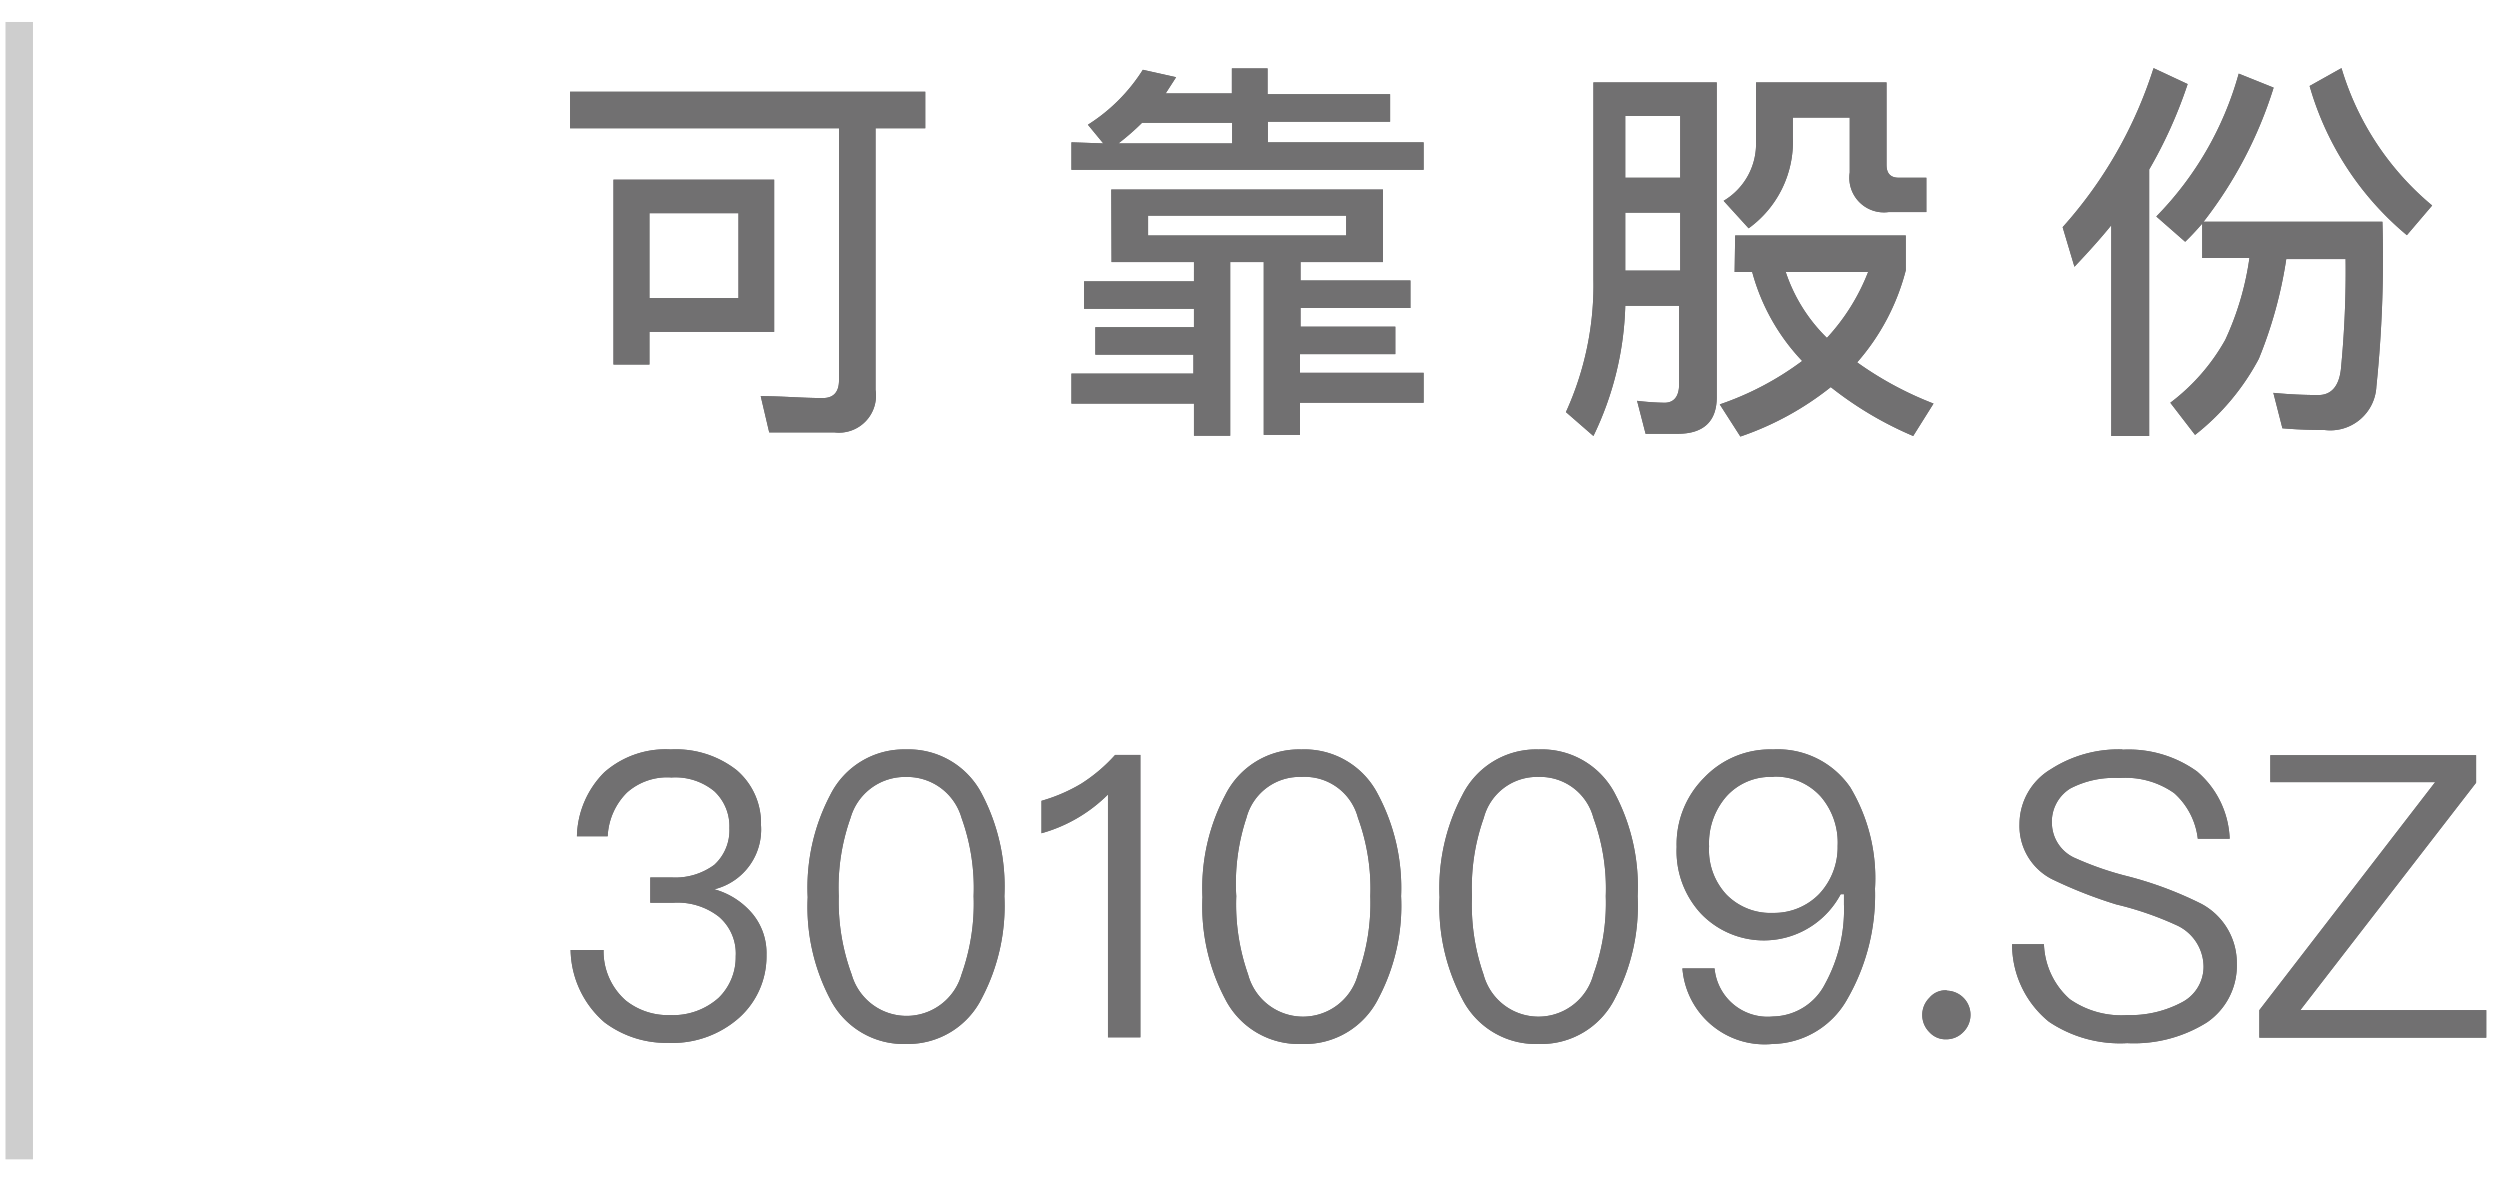
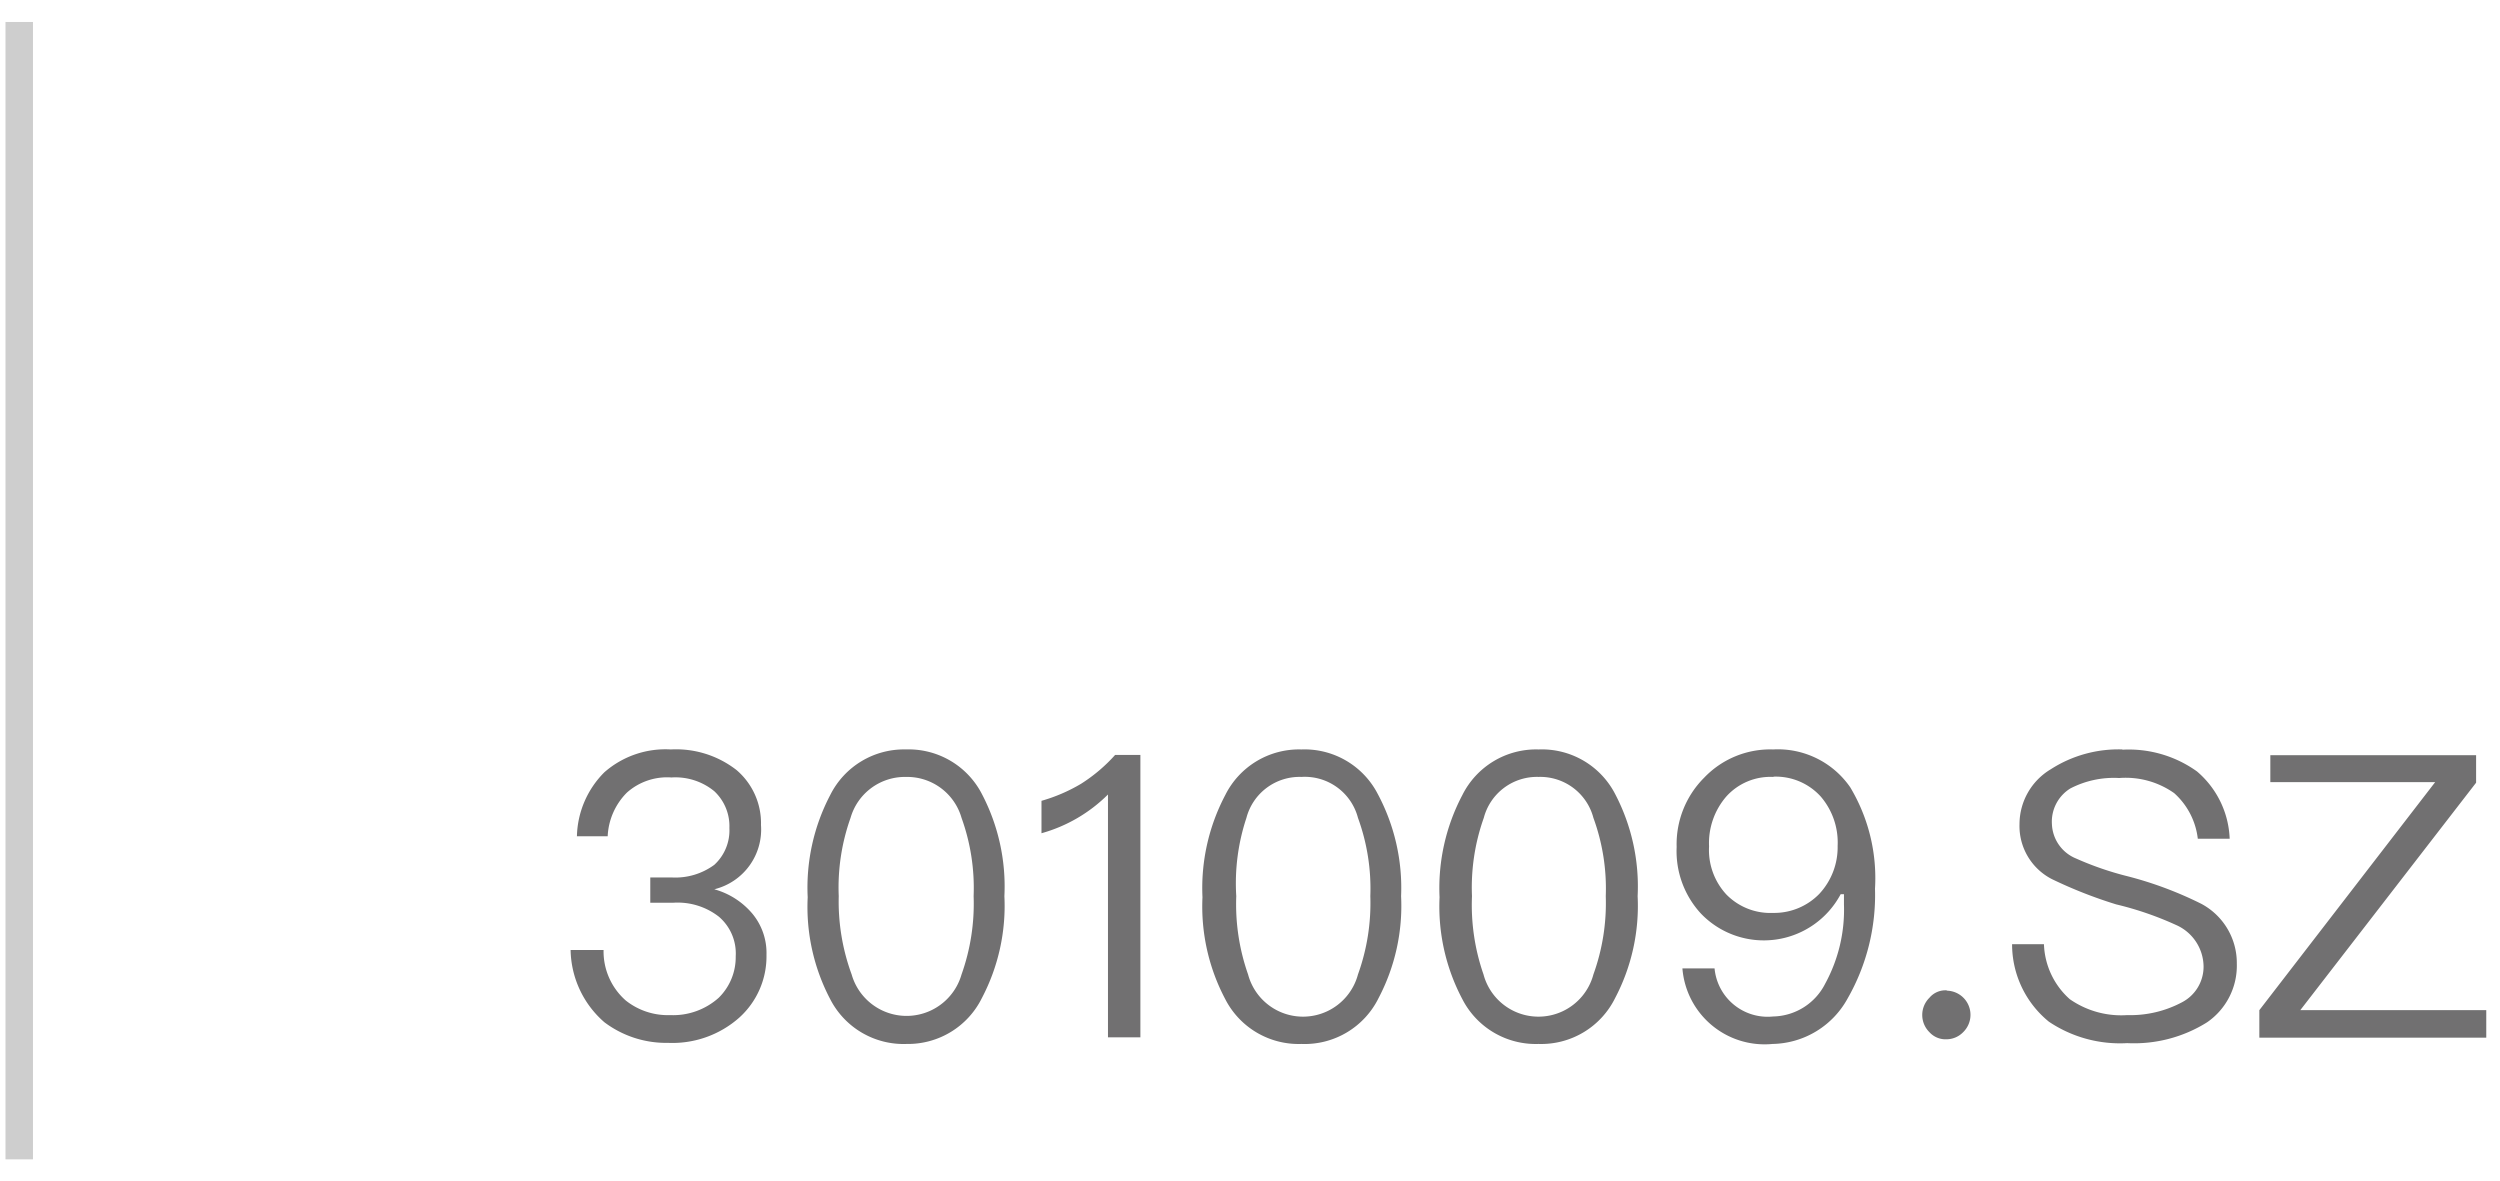
<svg xmlns="http://www.w3.org/2000/svg" id="图层_1" data-name="图层 1" viewBox="0 0 91 43">
  <defs>
    <style>.cls-1{fill:#717071;}.cls-2{fill:#cecece;}</style>
  </defs>
  <title>2ddd43d7.gp_icon</title>
  <g id="编组">
    <g id="编组-8">
      <g id="可靠股份">
-         <path id="path-1" class="cls-1" d="M20.75,3.34H33.68V4.67H31.87v9.52a1.35,1.35,0,0,1-1.49,1.55H28l-.31-1.32c.79,0,1.54.07,2.26.07.39,0,.59-.22.59-.65V4.67H20.75Zm7.43,3.2v5.54H23.64v1.19H22.33V6.54Zm-4.54,4.31h3.24V7.76H23.64ZM40.45,6.9h9.89V9.54h-3v.67h4v1h-4v.68h3.45v1H47.32v.68h4.5v1.09h-4.5v1.17H46V9.54H44.78v6.32H43.46V14.69H39V13.6h4.44v-.69H39.87v-1h3.59v-.67h-4v-1h4V9.54h-3ZM49,8.57V7.85H41.79v.72Zm-7.43-4.1a8.71,8.71,0,0,1-.86.75h4.14V4.47Zm-1.41.75-.56-.68a6.4,6.4,0,0,0,2-2l1.21.27-.38.59h2.41V2.49h1.3v.94h4.46v1H46.15v.75h5.67v1H39v-1Zm19,2.52V9.85h2V7.74Zm2-1.27V4.22h-2V6.47Zm-2,4.66A11.55,11.55,0,0,1,58,15.87L57,15a11.13,11.13,0,0,0,1-4.84V3h4.49V14.45c0,.89-.48,1.34-1.43,1.34H59.9l-.31-1.2a9.54,9.54,0,0,0,1,.07c.34,0,.53-.23.53-.67V11.13Zm4-2.56h6.21V9.84a8.18,8.18,0,0,1-1.77,3.35,12.54,12.54,0,0,0,2.78,1.5l-.74,1.18a13,13,0,0,1-3-1.78,10.92,10.92,0,0,1-3.29,1.8l-.75-1.17a10.88,10.88,0,0,0,3-1.58A7.57,7.57,0,0,1,63.78,9.9h-.64ZM65,9.9a6,6,0,0,0,1.5,2.4A7.56,7.56,0,0,0,68,9.9ZM63.92,3h4.75V6c0,.32.15.47.45.47h1V7.72H68.74a1.26,1.26,0,0,1-1.41-1.44v-2H65.26V5a3.89,3.89,0,0,1-1.61,3.31l-.91-1a2.41,2.41,0,0,0,1.18-2.14Zm18,6.39H80.16V8.14c-.2.23-.41.46-.62.66l-1.05-.92a12,12,0,0,0,3-5.2l1.27.51a15.41,15.41,0,0,1-2.55,4.88h6.51a45.33,45.33,0,0,1-.22,6,1.68,1.68,0,0,1-1.9,1.58c-.3,0-.8,0-1.52-.06l-.33-1.29c.63.06,1.18.08,1.64.08s.75-.31.82-.95a36.9,36.9,0,0,0,.17-4H83.22a15.81,15.81,0,0,1-1,3.63,8.7,8.7,0,0,1-2.32,2.77L79,14.66a7.37,7.37,0,0,0,2-2.29A10.51,10.51,0,0,0,81.88,9.39ZM78.39,2.48l1.24.58a16.65,16.65,0,0,1-1.4,3.11v9.7H76.85V8.2c-.42.52-.86,1-1.34,1.51l-.43-1.44A15.86,15.86,0,0,0,78.39,2.48Zm6.84,0a10.34,10.34,0,0,0,3.3,5l-.92,1.08a11,11,0,0,1-3.54-5.43Z" />
-         <path id="path-1-2" data-name="path-1" class="cls-1" d="M20.75,3.34H33.68V4.67H31.87v9.52a1.35,1.35,0,0,1-1.49,1.55H28l-.31-1.32c.79,0,1.54.07,2.26.07.39,0,.59-.22.59-.65V4.67H20.75Zm7.43,3.2v5.54H23.64v1.19H22.33V6.54Zm-4.54,4.31h3.24V7.76H23.64ZM40.45,6.9h9.89V9.54h-3v.67h4v1h-4v.68h3.45v1H47.32v.68h4.5v1.09h-4.5v1.17H46V9.54H44.78v6.32H43.46V14.69H39V13.6h4.44v-.69H39.87v-1h3.59v-.67h-4v-1h4V9.54h-3ZM49,8.57V7.85H41.79v.72Zm-7.43-4.1a8.71,8.71,0,0,1-.86.75h4.14V4.47Zm-1.41.75-.56-.68a6.4,6.4,0,0,0,2-2l1.21.27-.38.59h2.41V2.49h1.3v.94h4.46v1H46.15v.75h5.67v1H39v-1Zm19,2.52V9.85h2V7.74Zm2-1.27V4.22h-2V6.47Zm-2,4.66A11.55,11.55,0,0,1,58,15.87L57,15a11.13,11.13,0,0,0,1-4.84V3h4.49V14.45c0,.89-.48,1.34-1.43,1.34H59.9l-.31-1.2a9.54,9.54,0,0,0,1,.07c.34,0,.53-.23.53-.67V11.13Zm4-2.56h6.21V9.84a8.18,8.18,0,0,1-1.77,3.35,12.54,12.54,0,0,0,2.78,1.5l-.74,1.18a13,13,0,0,1-3-1.78,10.92,10.92,0,0,1-3.29,1.8l-.75-1.17a10.88,10.88,0,0,0,3-1.58A7.57,7.57,0,0,1,63.78,9.9h-.64ZM65,9.9a6,6,0,0,0,1.5,2.4A7.56,7.56,0,0,0,68,9.9ZM63.92,3h4.75V6c0,.32.15.47.45.47h1V7.72H68.74a1.26,1.26,0,0,1-1.41-1.44v-2H65.26V5a3.89,3.89,0,0,1-1.61,3.31l-.91-1a2.41,2.41,0,0,0,1.18-2.14Zm18,6.39H80.16V8.14c-.2.23-.41.46-.62.66l-1.05-.92a12,12,0,0,0,3-5.2l1.27.51a15.41,15.41,0,0,1-2.55,4.88h6.51a45.33,45.33,0,0,1-.22,6,1.68,1.68,0,0,1-1.9,1.58c-.3,0-.8,0-1.52-.06l-.33-1.29c.63.06,1.18.08,1.64.08s.75-.31.82-.95a36.9,36.9,0,0,0,.17-4H83.22a15.81,15.81,0,0,1-1,3.63,8.7,8.7,0,0,1-2.32,2.77L79,14.66a7.37,7.37,0,0,0,2-2.29A10.51,10.51,0,0,0,81.88,9.39ZM78.39,2.48l1.24.58a16.65,16.65,0,0,1-1.4,3.11v9.7H76.85V8.2c-.42.52-.86,1-1.34,1.51l-.43-1.44A15.86,15.86,0,0,0,78.39,2.48Zm6.84,0a10.34,10.34,0,0,0,3.3,5l-.92,1.08a11,11,0,0,1-3.54-5.43Z" />
-       </g>
+         </g>
      <g id="_301009.SZ" data-name="301009.SZ">
        <path id="path-2" class="cls-1" d="M24.42,27.28a3.58,3.58,0,0,1,2.39.75,2.54,2.54,0,0,1,.89,2A2.24,2.24,0,0,1,26,32.37a2.78,2.78,0,0,1,1.38.88,2.24,2.24,0,0,1,.52,1.51,3,3,0,0,1-1,2.29,3.67,3.67,0,0,1-2.59.91A3.73,3.73,0,0,1,22,37.21a3.56,3.56,0,0,1-1.23-2.63h1.2a2.38,2.38,0,0,0,.81,1.84,2.46,2.46,0,0,0,1.61.53,2.49,2.49,0,0,0,1.77-.63,2.07,2.07,0,0,0,.62-1.51,1.76,1.76,0,0,0-.61-1.44,2.44,2.44,0,0,0-1.67-.51h-.83v-.92h.79A2.39,2.39,0,0,0,26,31.48a1.7,1.7,0,0,0,.55-1.34A1.74,1.74,0,0,0,26,28.8a2.23,2.23,0,0,0-1.56-.5,2.2,2.2,0,0,0-1.62.55,2.4,2.4,0,0,0-.7,1.59H21A3.4,3.4,0,0,1,22,28.11,3.37,3.37,0,0,1,24.42,27.28Zm8.54,0a3,3,0,0,1,2.78,1.62,7.25,7.25,0,0,1,.82,3.72,7.21,7.21,0,0,1-.82,3.71A3,3,0,0,1,33,38a3,3,0,0,1-2.78-1.63,7.21,7.21,0,0,1-.82-3.71,7.25,7.25,0,0,1,.82-3.72A3,3,0,0,1,33,27.28Zm0,1a2.06,2.06,0,0,0-2,1.49,7.56,7.56,0,0,0-.43,2.85A7.7,7.7,0,0,0,31,35.47a2.08,2.08,0,0,0,4,0,7.68,7.68,0,0,0,.44-2.85A7.53,7.53,0,0,0,35,29.77,2.06,2.06,0,0,0,33,28.28Zm7.63-.8h.92V37.76H40.33V28.92a5.53,5.53,0,0,1-2.42,1.41V29.15a6.08,6.08,0,0,0,1.44-.62A5.88,5.88,0,0,0,40.59,27.48Zm6.78-.2a3,3,0,0,1,2.78,1.62A7.25,7.25,0,0,1,51,32.62a7.21,7.21,0,0,1-.82,3.71A3,3,0,0,1,47.37,38a3,3,0,0,1-2.77-1.63,7.21,7.21,0,0,1-.83-3.71,7.25,7.25,0,0,1,.83-3.72A3,3,0,0,1,47.37,27.28Zm0,1a2,2,0,0,0-2,1.49A7.56,7.56,0,0,0,45,32.62a7.7,7.7,0,0,0,.43,2.85,2.07,2.07,0,0,0,4,0,7.65,7.65,0,0,0,.45-2.85,7.51,7.51,0,0,0-.45-2.85A2,2,0,0,0,47.37,28.28Zm8.64-1a3,3,0,0,1,2.78,1.62,7.25,7.25,0,0,1,.82,3.72,7.21,7.21,0,0,1-.82,3.71A3,3,0,0,1,56,38a3,3,0,0,1-2.77-1.63,7.21,7.21,0,0,1-.83-3.71,7.25,7.25,0,0,1,.83-3.72A3,3,0,0,1,56,27.28Zm0,1a2,2,0,0,0-2,1.49,7.56,7.56,0,0,0-.43,2.85A7.7,7.7,0,0,0,54,35.47a2.07,2.07,0,0,0,4,0,7.65,7.65,0,0,0,.45-2.85A7.51,7.51,0,0,0,58,29.77,2,2,0,0,0,56,28.28Zm8.53-1a3.2,3.2,0,0,1,2.81,1.38,6.43,6.43,0,0,1,.9,3.69,7.59,7.59,0,0,1-1,4A3.18,3.18,0,0,1,64.52,38a3,3,0,0,1-3.28-2.75h1.17A1.94,1.94,0,0,0,64.54,37a2.17,2.17,0,0,0,1.9-1.2,5.61,5.61,0,0,0,.68-2.88c0-.07,0-.2,0-.37H67a3.17,3.17,0,0,1-5.09.7,3.35,3.35,0,0,1-.88-2.42,3.42,3.42,0,0,1,1-2.52A3.32,3.32,0,0,1,64.54,27.28Zm0,1a2.16,2.16,0,0,0-1.7.71,2.59,2.59,0,0,0-.63,1.82,2.38,2.38,0,0,0,.63,1.75,2.24,2.24,0,0,0,1.7.67,2.29,2.29,0,0,0,1.68-.69,2.49,2.49,0,0,0,.67-1.75A2.57,2.57,0,0,0,66.28,29,2.21,2.21,0,0,0,64.57,28.27Zm6.31,7.78a.88.88,0,0,1,.61,1.51.85.85,0,0,1-.61.26.79.79,0,0,1-.62-.26.88.88,0,0,1,0-1.25A.76.76,0,0,1,70.88,36.05Zm6.39-8.77a4.26,4.26,0,0,1,2.73.79,3.38,3.38,0,0,1,1.19,2.45H80a2.63,2.63,0,0,0-.86-1.66,3.06,3.06,0,0,0-2-.55,3.44,3.44,0,0,0-1.78.38A1.42,1.42,0,0,0,74.69,30a1.41,1.41,0,0,0,.88,1.25,11.36,11.36,0,0,0,1.89.65,13.55,13.55,0,0,1,2.67,1,2.44,2.44,0,0,1,1.29,2.18,2.5,2.5,0,0,1-1.08,2.13,5,5,0,0,1-2.91.76,4.64,4.64,0,0,1-2.85-.78,3.63,3.63,0,0,1-1.34-2.82H74.4a2.8,2.8,0,0,0,.94,2,3.27,3.27,0,0,0,2.09.58,4,4,0,0,0,2-.47,1.46,1.46,0,0,0,.78-1.3,1.67,1.67,0,0,0-1-1.51,11.86,11.86,0,0,0-2.18-.75A16.57,16.57,0,0,1,74.69,32a2.17,2.17,0,0,1-1.18-2A2.33,2.33,0,0,1,74.65,28,4.55,4.55,0,0,1,77.27,27.28Zm5.4.2h7.49v1l-6.4,8.28H90.5v1H82.24v-1l6.4-8.3h-6Z" />
-         <path id="path-2-2" data-name="path-2" class="cls-1" d="M24.42,27.28a3.58,3.58,0,0,1,2.39.75,2.54,2.54,0,0,1,.89,2A2.24,2.24,0,0,1,26,32.37a2.78,2.78,0,0,1,1.38.88,2.24,2.24,0,0,1,.52,1.51,3,3,0,0,1-1,2.29,3.67,3.67,0,0,1-2.59.91A3.73,3.73,0,0,1,22,37.21a3.56,3.56,0,0,1-1.23-2.63h1.2a2.38,2.38,0,0,0,.81,1.84,2.46,2.46,0,0,0,1.61.53,2.49,2.49,0,0,0,1.77-.63,2.07,2.07,0,0,0,.62-1.51,1.76,1.76,0,0,0-.61-1.44,2.44,2.44,0,0,0-1.67-.51h-.83v-.92h.79A2.39,2.39,0,0,0,26,31.48a1.7,1.7,0,0,0,.55-1.34A1.74,1.74,0,0,0,26,28.8a2.23,2.23,0,0,0-1.56-.5,2.2,2.2,0,0,0-1.62.55,2.4,2.4,0,0,0-.7,1.59H21A3.4,3.4,0,0,1,22,28.11,3.37,3.37,0,0,1,24.42,27.28Zm8.54,0a3,3,0,0,1,2.78,1.62,7.25,7.25,0,0,1,.82,3.72,7.21,7.21,0,0,1-.82,3.71A3,3,0,0,1,33,38a3,3,0,0,1-2.78-1.63,7.21,7.21,0,0,1-.82-3.71,7.25,7.25,0,0,1,.82-3.72A3,3,0,0,1,33,27.28Zm0,1a2.06,2.06,0,0,0-2,1.49,7.56,7.56,0,0,0-.43,2.85A7.7,7.7,0,0,0,31,35.47a2.08,2.08,0,0,0,4,0,7.68,7.68,0,0,0,.44-2.85A7.53,7.53,0,0,0,35,29.77,2.06,2.06,0,0,0,33,28.28Zm7.63-.8h.92V37.76H40.33V28.92a5.53,5.53,0,0,1-2.42,1.41V29.15a6.08,6.08,0,0,0,1.44-.62A5.88,5.88,0,0,0,40.59,27.48Zm6.78-.2a3,3,0,0,1,2.78,1.62A7.25,7.25,0,0,1,51,32.62a7.21,7.21,0,0,1-.82,3.71A3,3,0,0,1,47.37,38a3,3,0,0,1-2.77-1.63,7.21,7.21,0,0,1-.83-3.71,7.25,7.25,0,0,1,.83-3.72A3,3,0,0,1,47.37,27.28Zm0,1a2,2,0,0,0-2,1.49A7.56,7.56,0,0,0,45,32.62a7.7,7.7,0,0,0,.43,2.85,2.07,2.07,0,0,0,4,0,7.65,7.65,0,0,0,.45-2.85,7.51,7.51,0,0,0-.45-2.85A2,2,0,0,0,47.37,28.28Zm8.64-1a3,3,0,0,1,2.78,1.62,7.25,7.25,0,0,1,.82,3.72,7.21,7.21,0,0,1-.82,3.71A3,3,0,0,1,56,38a3,3,0,0,1-2.77-1.63,7.21,7.21,0,0,1-.83-3.71,7.25,7.25,0,0,1,.83-3.72A3,3,0,0,1,56,27.28Zm0,1a2,2,0,0,0-2,1.49,7.56,7.56,0,0,0-.43,2.85A7.7,7.7,0,0,0,54,35.47a2.07,2.07,0,0,0,4,0,7.65,7.65,0,0,0,.45-2.85A7.51,7.51,0,0,0,58,29.77,2,2,0,0,0,56,28.28Zm8.53-1a3.2,3.2,0,0,1,2.81,1.38,6.43,6.43,0,0,1,.9,3.69,7.59,7.59,0,0,1-1,4A3.18,3.18,0,0,1,64.52,38a3,3,0,0,1-3.28-2.75h1.17A1.94,1.94,0,0,0,64.54,37a2.17,2.17,0,0,0,1.9-1.2,5.61,5.61,0,0,0,.68-2.88c0-.07,0-.2,0-.37H67a3.17,3.17,0,0,1-5.09.7,3.35,3.35,0,0,1-.88-2.42,3.42,3.42,0,0,1,1-2.52A3.32,3.32,0,0,1,64.54,27.28Zm0,1a2.16,2.16,0,0,0-1.7.71,2.59,2.59,0,0,0-.63,1.82,2.38,2.38,0,0,0,.63,1.75,2.24,2.24,0,0,0,1.7.67,2.29,2.29,0,0,0,1.68-.69,2.49,2.49,0,0,0,.67-1.75A2.57,2.57,0,0,0,66.28,29,2.21,2.21,0,0,0,64.57,28.27Zm6.31,7.78a.88.88,0,0,1,.61,1.51.85.85,0,0,1-.61.26.79.79,0,0,1-.62-.26.88.88,0,0,1,0-1.25A.76.76,0,0,1,70.88,36.05Zm6.39-8.77a4.26,4.26,0,0,1,2.73.79,3.38,3.38,0,0,1,1.19,2.45H80a2.63,2.63,0,0,0-.86-1.66,3.06,3.06,0,0,0-2-.55,3.44,3.44,0,0,0-1.78.38A1.42,1.42,0,0,0,74.69,30a1.41,1.41,0,0,0,.88,1.25,11.36,11.36,0,0,0,1.89.65,13.55,13.55,0,0,1,2.67,1,2.44,2.44,0,0,1,1.29,2.18,2.5,2.5,0,0,1-1.08,2.13,5,5,0,0,1-2.91.76,4.64,4.64,0,0,1-2.85-.78,3.63,3.63,0,0,1-1.34-2.82H74.4a2.8,2.8,0,0,0,.94,2,3.27,3.27,0,0,0,2.09.58,4,4,0,0,0,2-.47,1.46,1.46,0,0,0,.78-1.3,1.67,1.67,0,0,0-1-1.51,11.86,11.86,0,0,0-2.18-.75A16.57,16.57,0,0,1,74.69,32a2.17,2.17,0,0,1-1.18-2A2.33,2.33,0,0,1,74.65,28,4.55,4.55,0,0,1,77.27,27.28Zm5.4.2h7.49v1l-6.4,8.28H90.5v1H82.24v-1l6.4-8.3h-6Z" />
      </g>
    </g>
    <rect id="矩形" class="cls-2" x="0.2" y="0.8" width="1" height="41.4" />
  </g>
</svg>